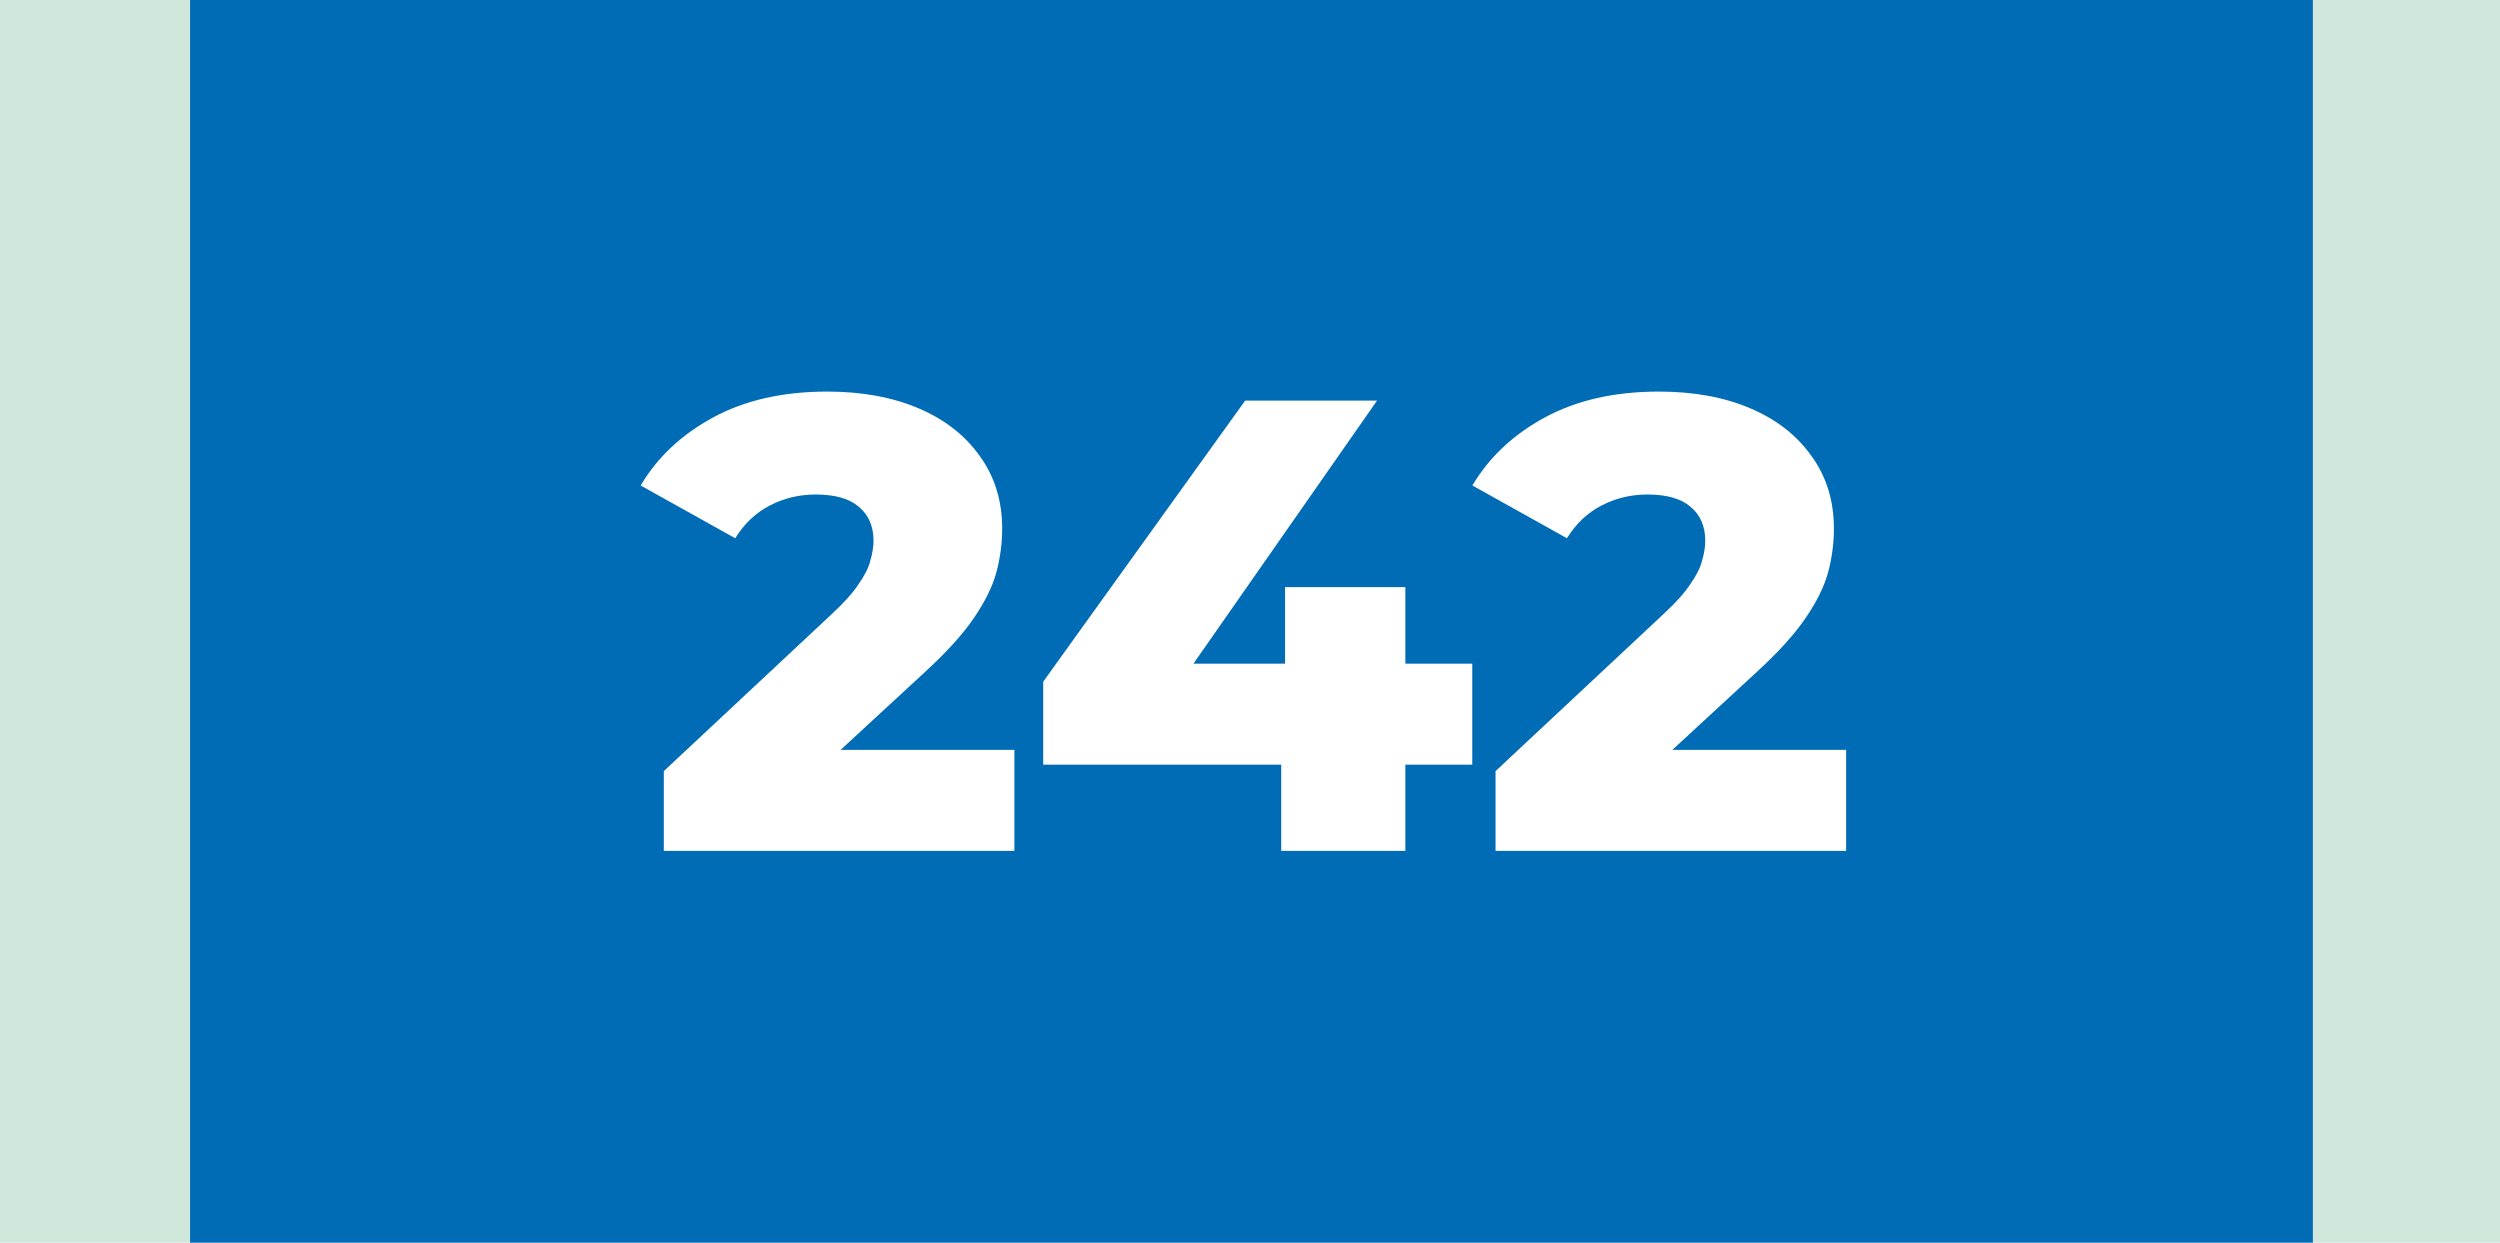
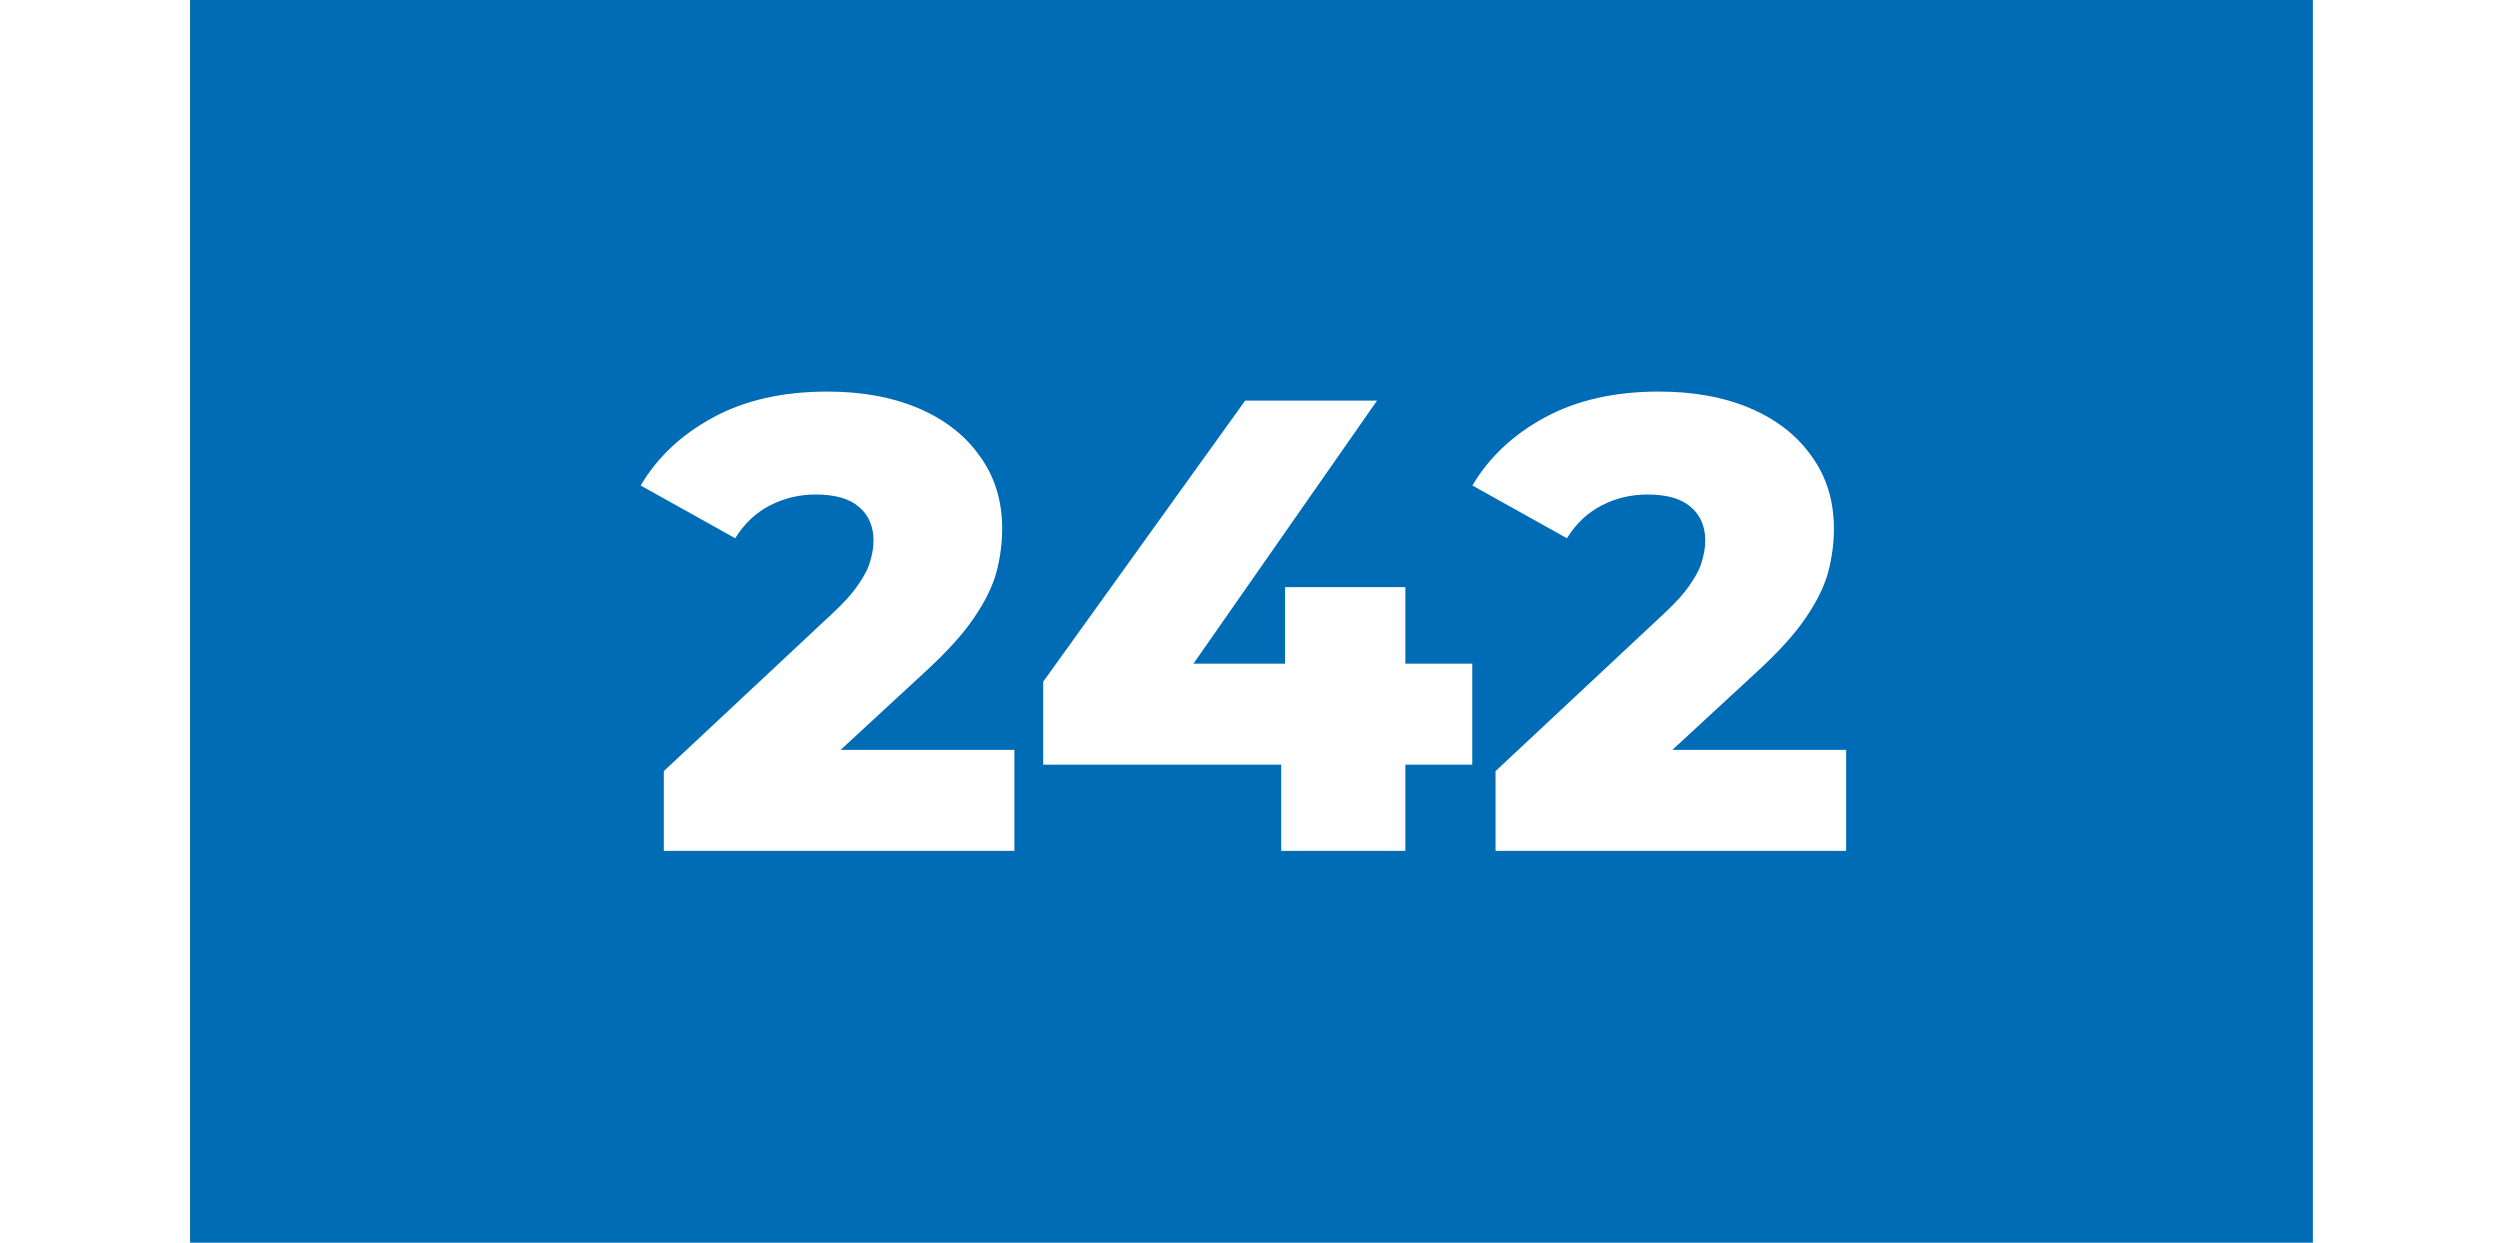
<svg xmlns="http://www.w3.org/2000/svg" width="855" height="425" viewBox="0 0 855 425" fill="none">
-   <rect width="855" height="425" fill="#D0E8DC" />
  <rect x="65" width="726" height="425" fill="#006CB5" />
  <path d="M227.024 291V263.72L284.664 209.82C288.77 206.007 291.777 202.633 293.684 199.7C295.737 196.767 297.057 194.127 297.644 191.78C298.377 189.287 298.744 187.013 298.744 184.96C298.744 179.973 297.057 176.087 293.684 173.3C290.457 170.513 285.544 169.12 278.944 169.12C273.37 169.12 268.164 170.367 263.324 172.86C258.484 175.353 254.524 179.093 251.444 184.08L219.104 166.04C224.824 156.36 233.11 148.587 243.964 142.72C254.817 136.853 267.797 133.92 282.904 133.92C294.784 133.92 305.197 135.827 314.144 139.64C323.09 143.453 330.057 148.88 335.044 155.92C340.177 162.96 342.744 171.247 342.744 180.78C342.744 185.767 342.084 190.753 340.764 195.74C339.444 200.58 336.877 205.787 333.064 211.36C329.397 216.787 323.897 222.873 316.564 229.62L270.804 271.86L263.544 256.46H346.924V291H227.024ZM356.774 261.52V233.14L425.854 137H470.954L403.854 233.14L383.174 226.98H503.514V261.52H356.774ZM438.174 291V261.52L439.494 226.98V200.8H480.634V291H438.174ZM511.477 291V263.72L569.117 209.82C573.224 206.007 576.23 202.633 578.137 199.7C580.19 196.767 581.51 194.127 582.097 191.78C582.83 189.287 583.197 187.013 583.197 184.96C583.197 179.973 581.51 176.087 578.137 173.3C574.91 170.513 569.997 169.12 563.397 169.12C557.824 169.12 552.617 170.367 547.777 172.86C542.937 175.353 538.977 179.093 535.897 184.08L503.557 166.04C509.277 156.36 517.564 148.587 528.417 142.72C539.27 136.853 552.25 133.92 567.357 133.92C579.237 133.92 589.65 135.827 598.597 139.64C607.544 143.453 614.51 148.88 619.497 155.92C624.63 162.96 627.197 171.247 627.197 180.78C627.197 185.767 626.537 190.753 625.217 195.74C623.897 200.58 621.33 205.787 617.517 211.36C613.85 216.787 608.35 222.873 601.017 229.62L555.257 271.86L547.997 256.46H631.377V291H511.477Z" fill="white" />
</svg>